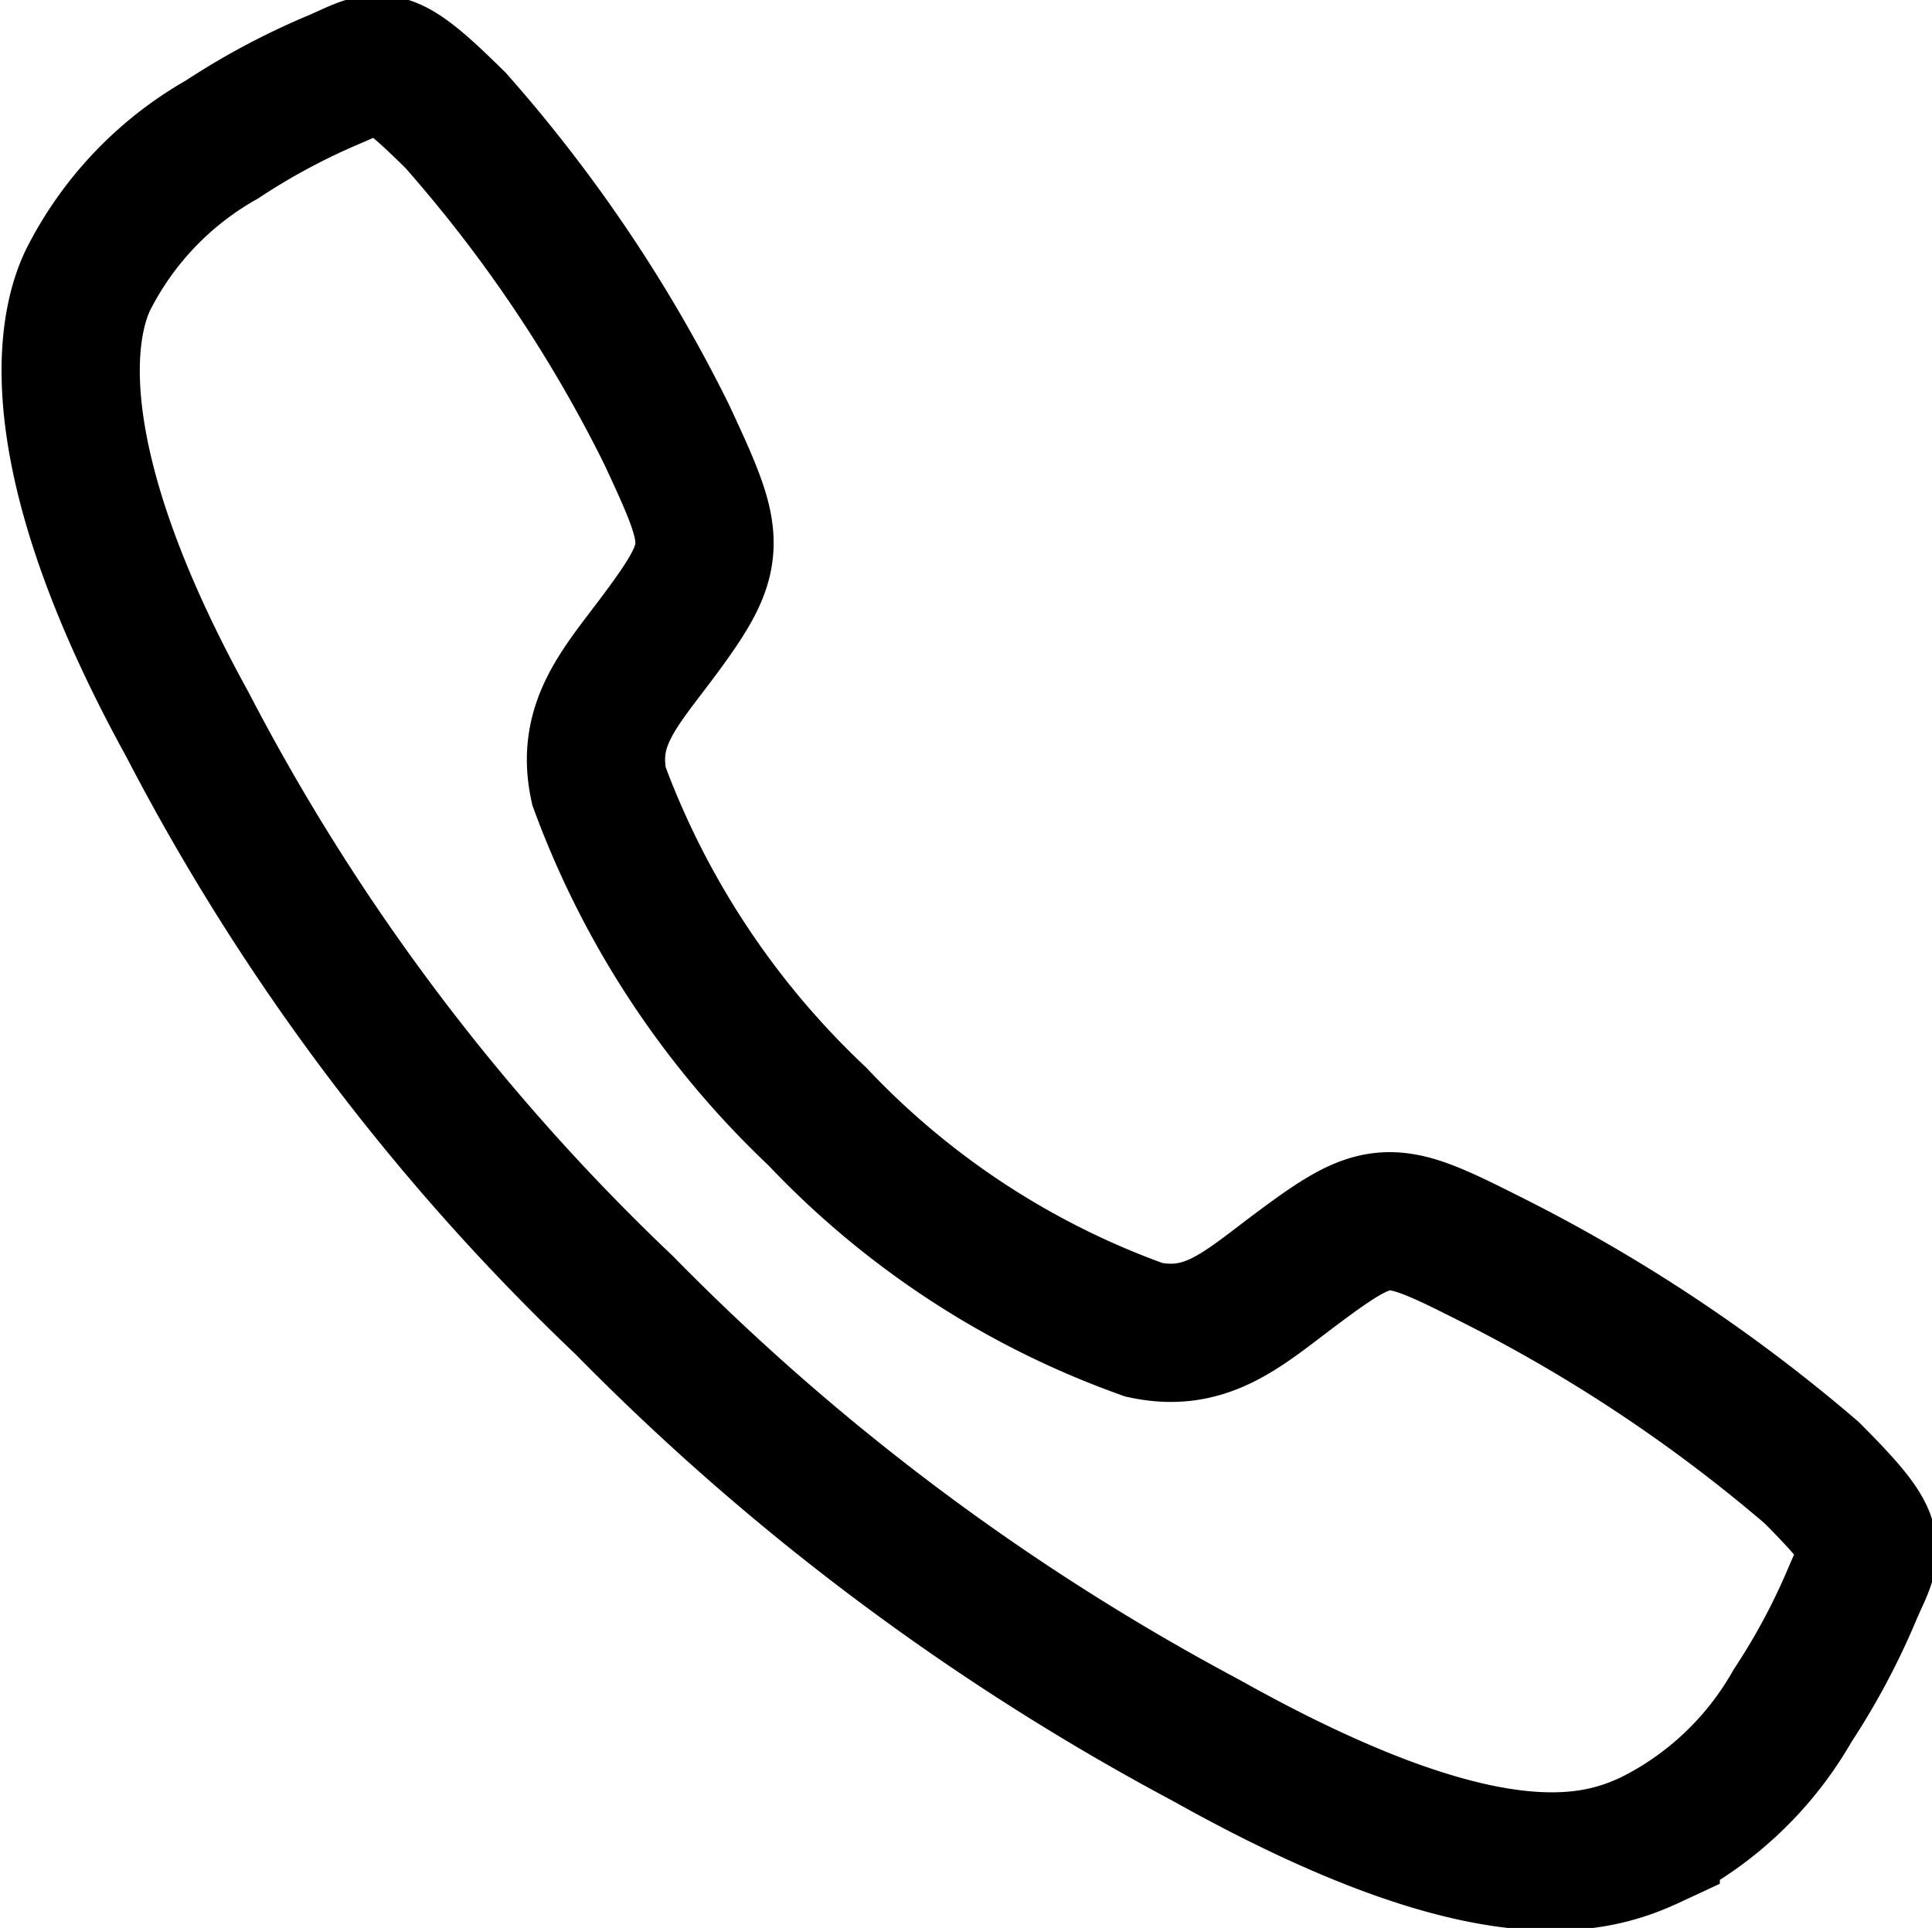
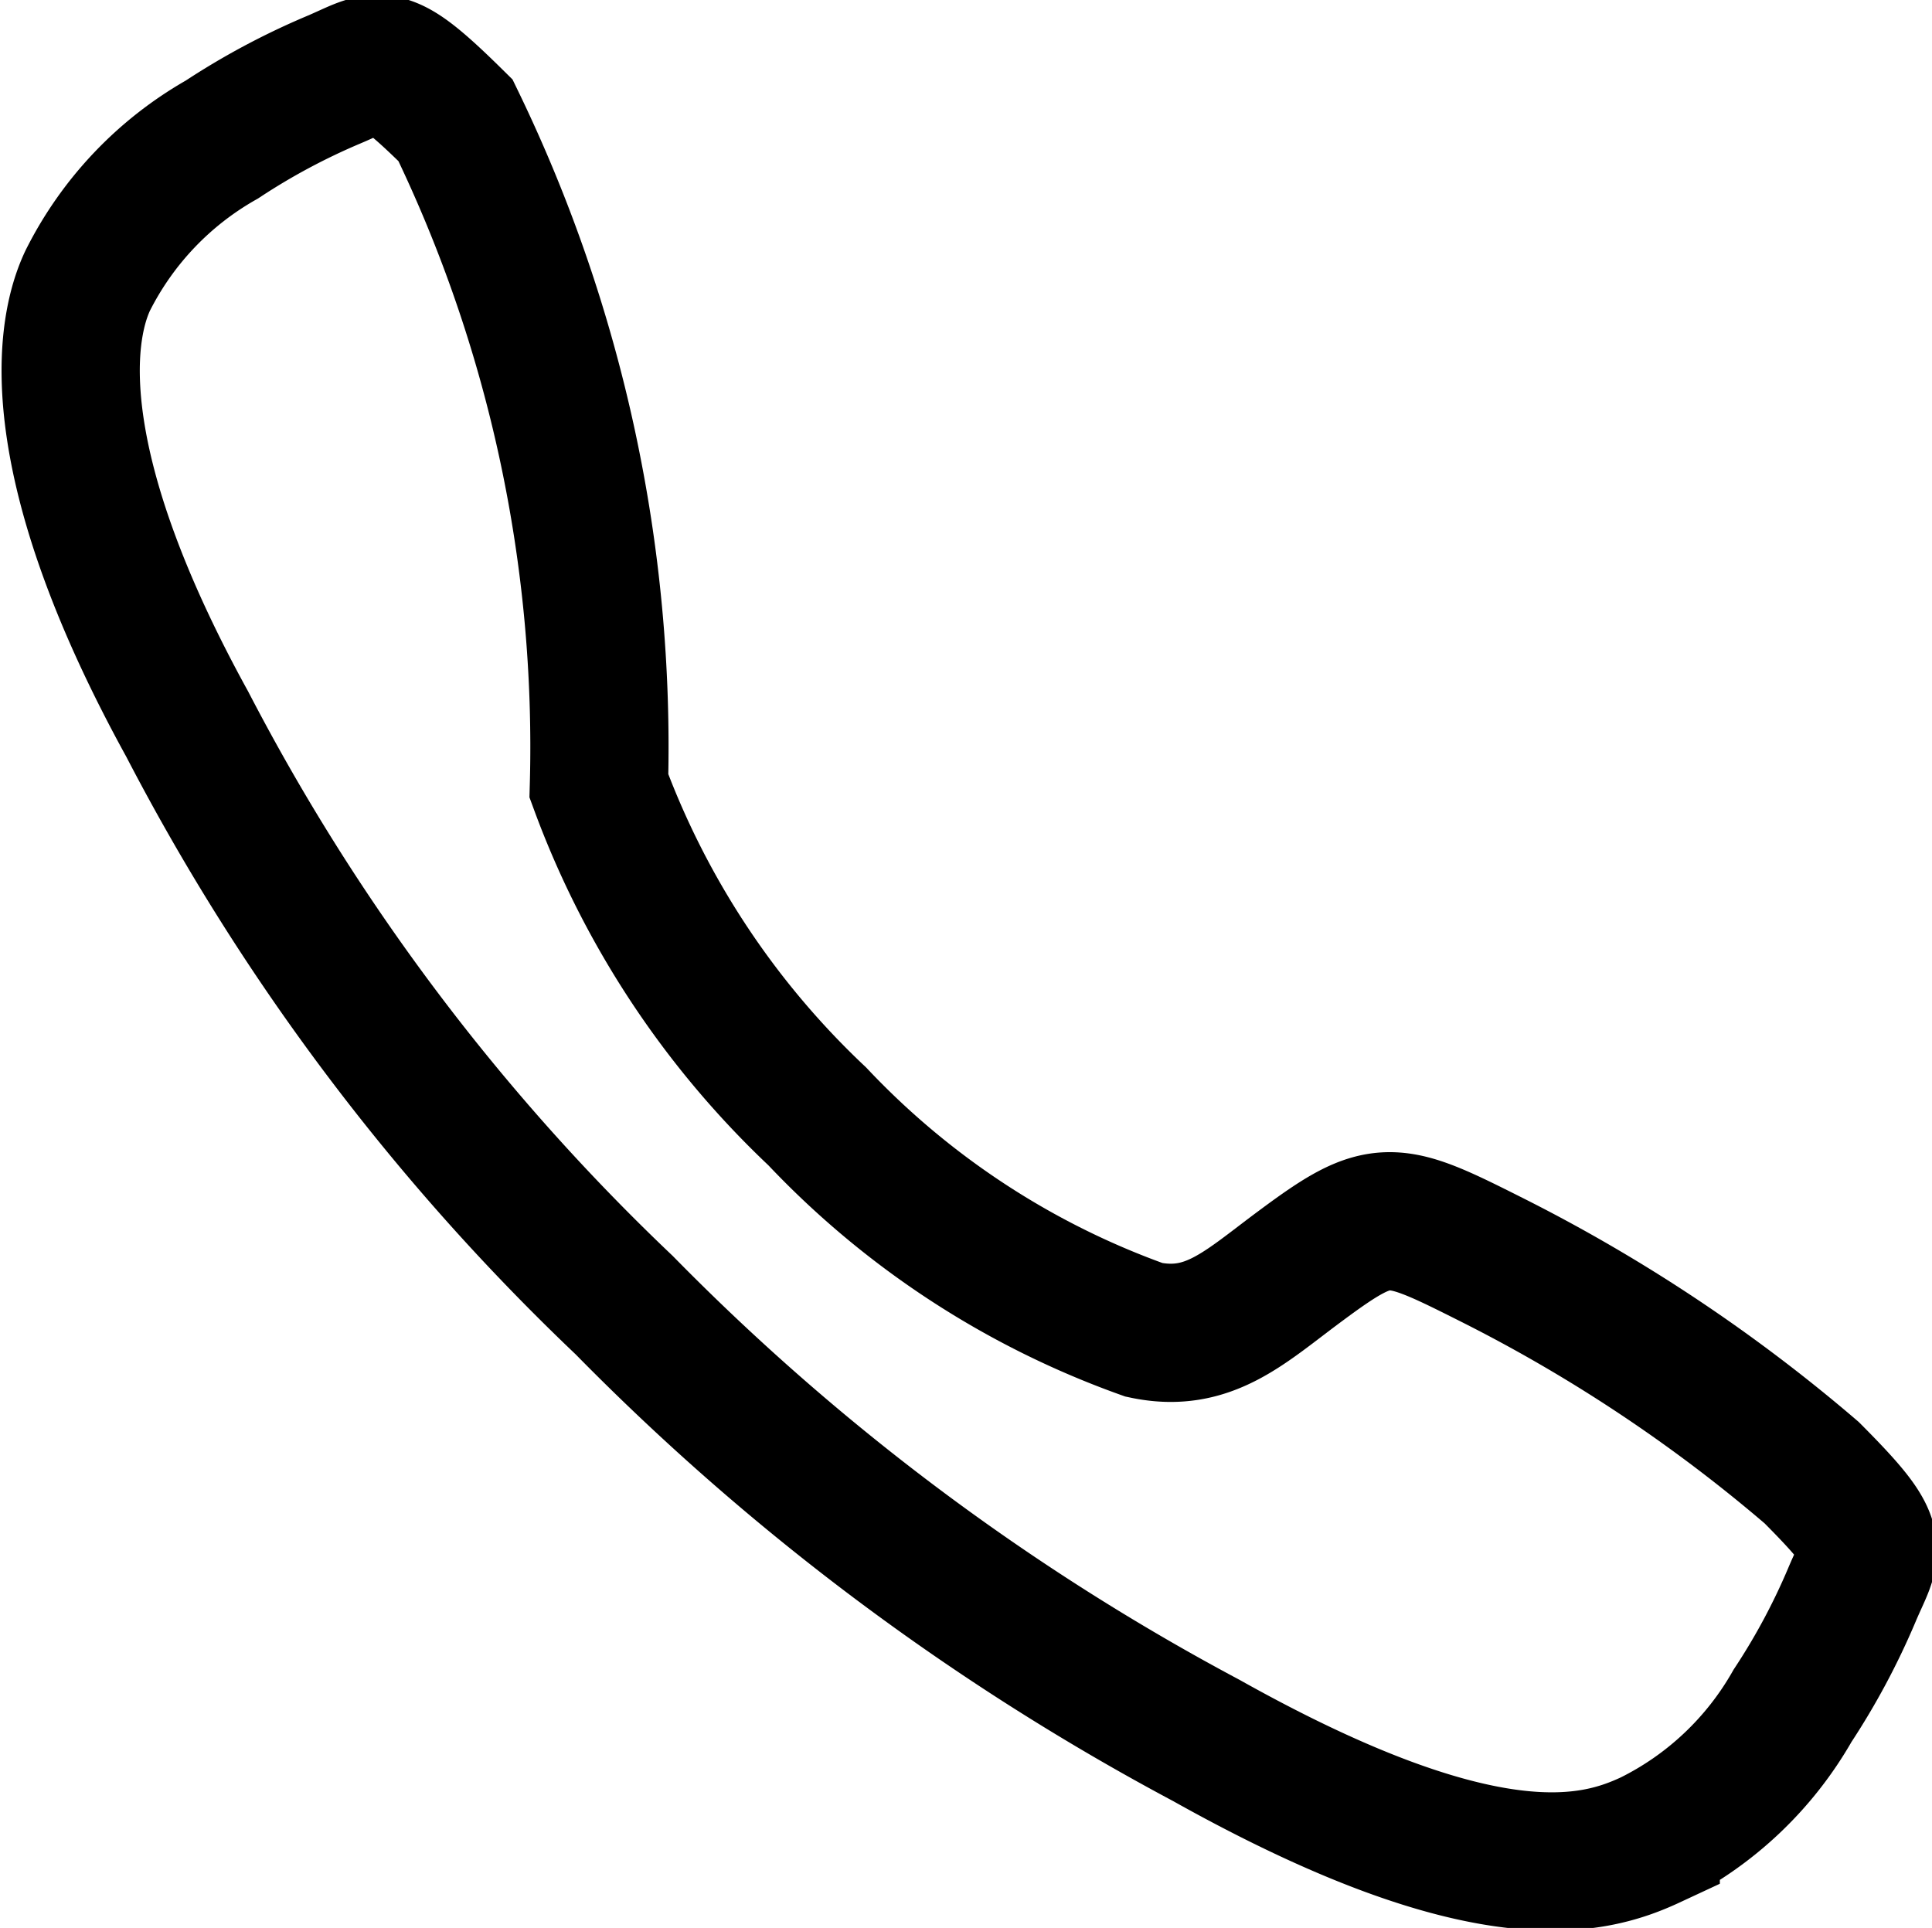
<svg xmlns="http://www.w3.org/2000/svg" width="31.446" height="31.382" viewBox="0 0 31.446 31.382">
-   <path id="Icon_ion-call-outline" data-name="Icon ion-call-outline" d="M31.711,26.3a25.8,25.8,0,0,0-5.133-3.428c-1.709-.861-1.849-.931-3.192.067-.9.666-1.491,1.261-2.54,1.037A13.6,13.6,0,0,1,15.525,20.5a14.055,14.055,0,0,1-3.553-5.378c-.224-1.045.38-1.633,1.04-2.531.93-1.266.859-1.477.065-3.185A23.367,23.367,0,0,0,9.638,4.287C8.43,3.094,8.43,3.3,7.652,3.628A11.26,11.26,0,0,0,5.836,4.6,5.441,5.441,0,0,0,3.65,6.9c-.437.933-.633,3.12,1.622,7.217a35.75,35.75,0,0,0,7.111,9.456,38.911,38.911,0,0,0,9.473,7.085c4.553,2.55,6.3,2.053,7.236,1.617a5.424,5.424,0,0,0,2.308-2.18,11.186,11.186,0,0,0,.97-1.814C32.7,27.5,32.906,27.5,31.711,26.3Z" transform="translate(-2.224 -2.329)" fill="none" stroke="#000" stroke-miterlimit="10" stroke-width="2.25" />
+   <path id="Icon_ion-call-outline" data-name="Icon ion-call-outline" d="M31.711,26.3a25.8,25.8,0,0,0-5.133-3.428c-1.709-.861-1.849-.931-3.192.067-.9.666-1.491,1.261-2.54,1.037A13.6,13.6,0,0,1,15.525,20.5a14.055,14.055,0,0,1-3.553-5.378A23.367,23.367,0,0,0,9.638,4.287C8.43,3.094,8.43,3.3,7.652,3.628A11.26,11.26,0,0,0,5.836,4.6,5.441,5.441,0,0,0,3.65,6.9c-.437.933-.633,3.12,1.622,7.217a35.75,35.75,0,0,0,7.111,9.456,38.911,38.911,0,0,0,9.473,7.085c4.553,2.55,6.3,2.053,7.236,1.617a5.424,5.424,0,0,0,2.308-2.18,11.186,11.186,0,0,0,.97-1.814C32.7,27.5,32.906,27.5,31.711,26.3Z" transform="translate(-2.224 -2.329)" fill="none" stroke="#000" stroke-miterlimit="10" stroke-width="2.25" />
</svg>